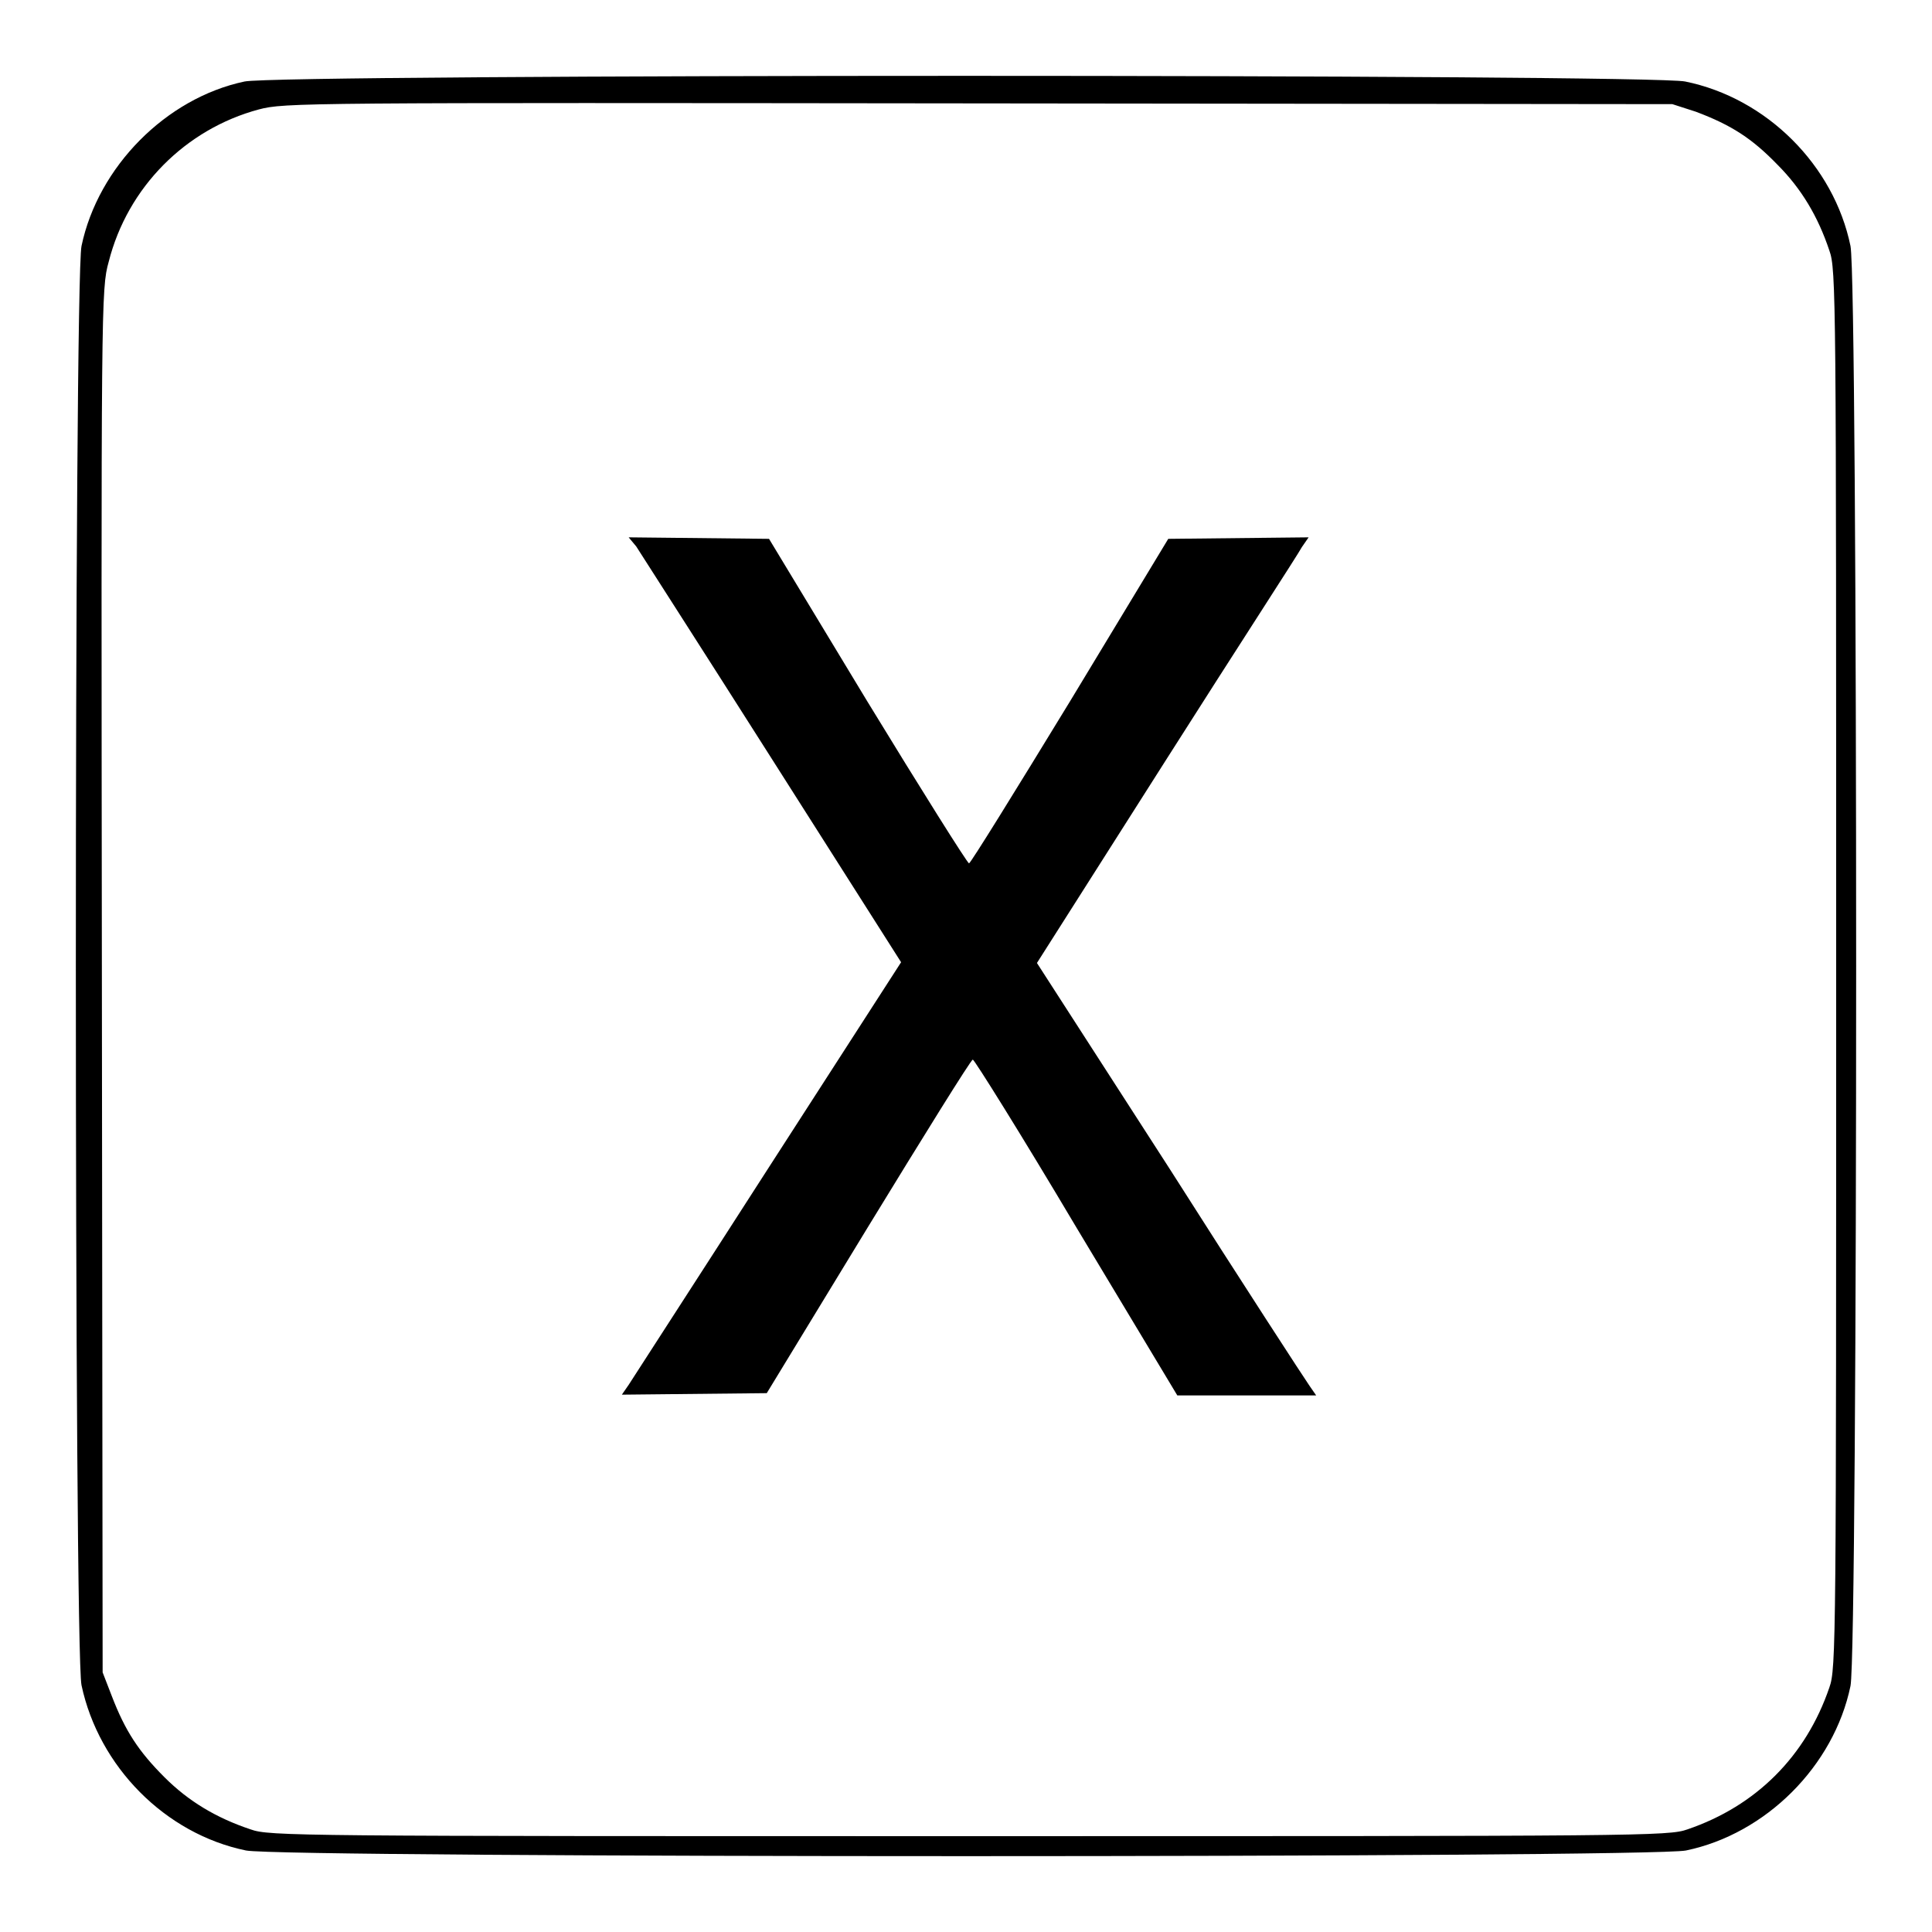
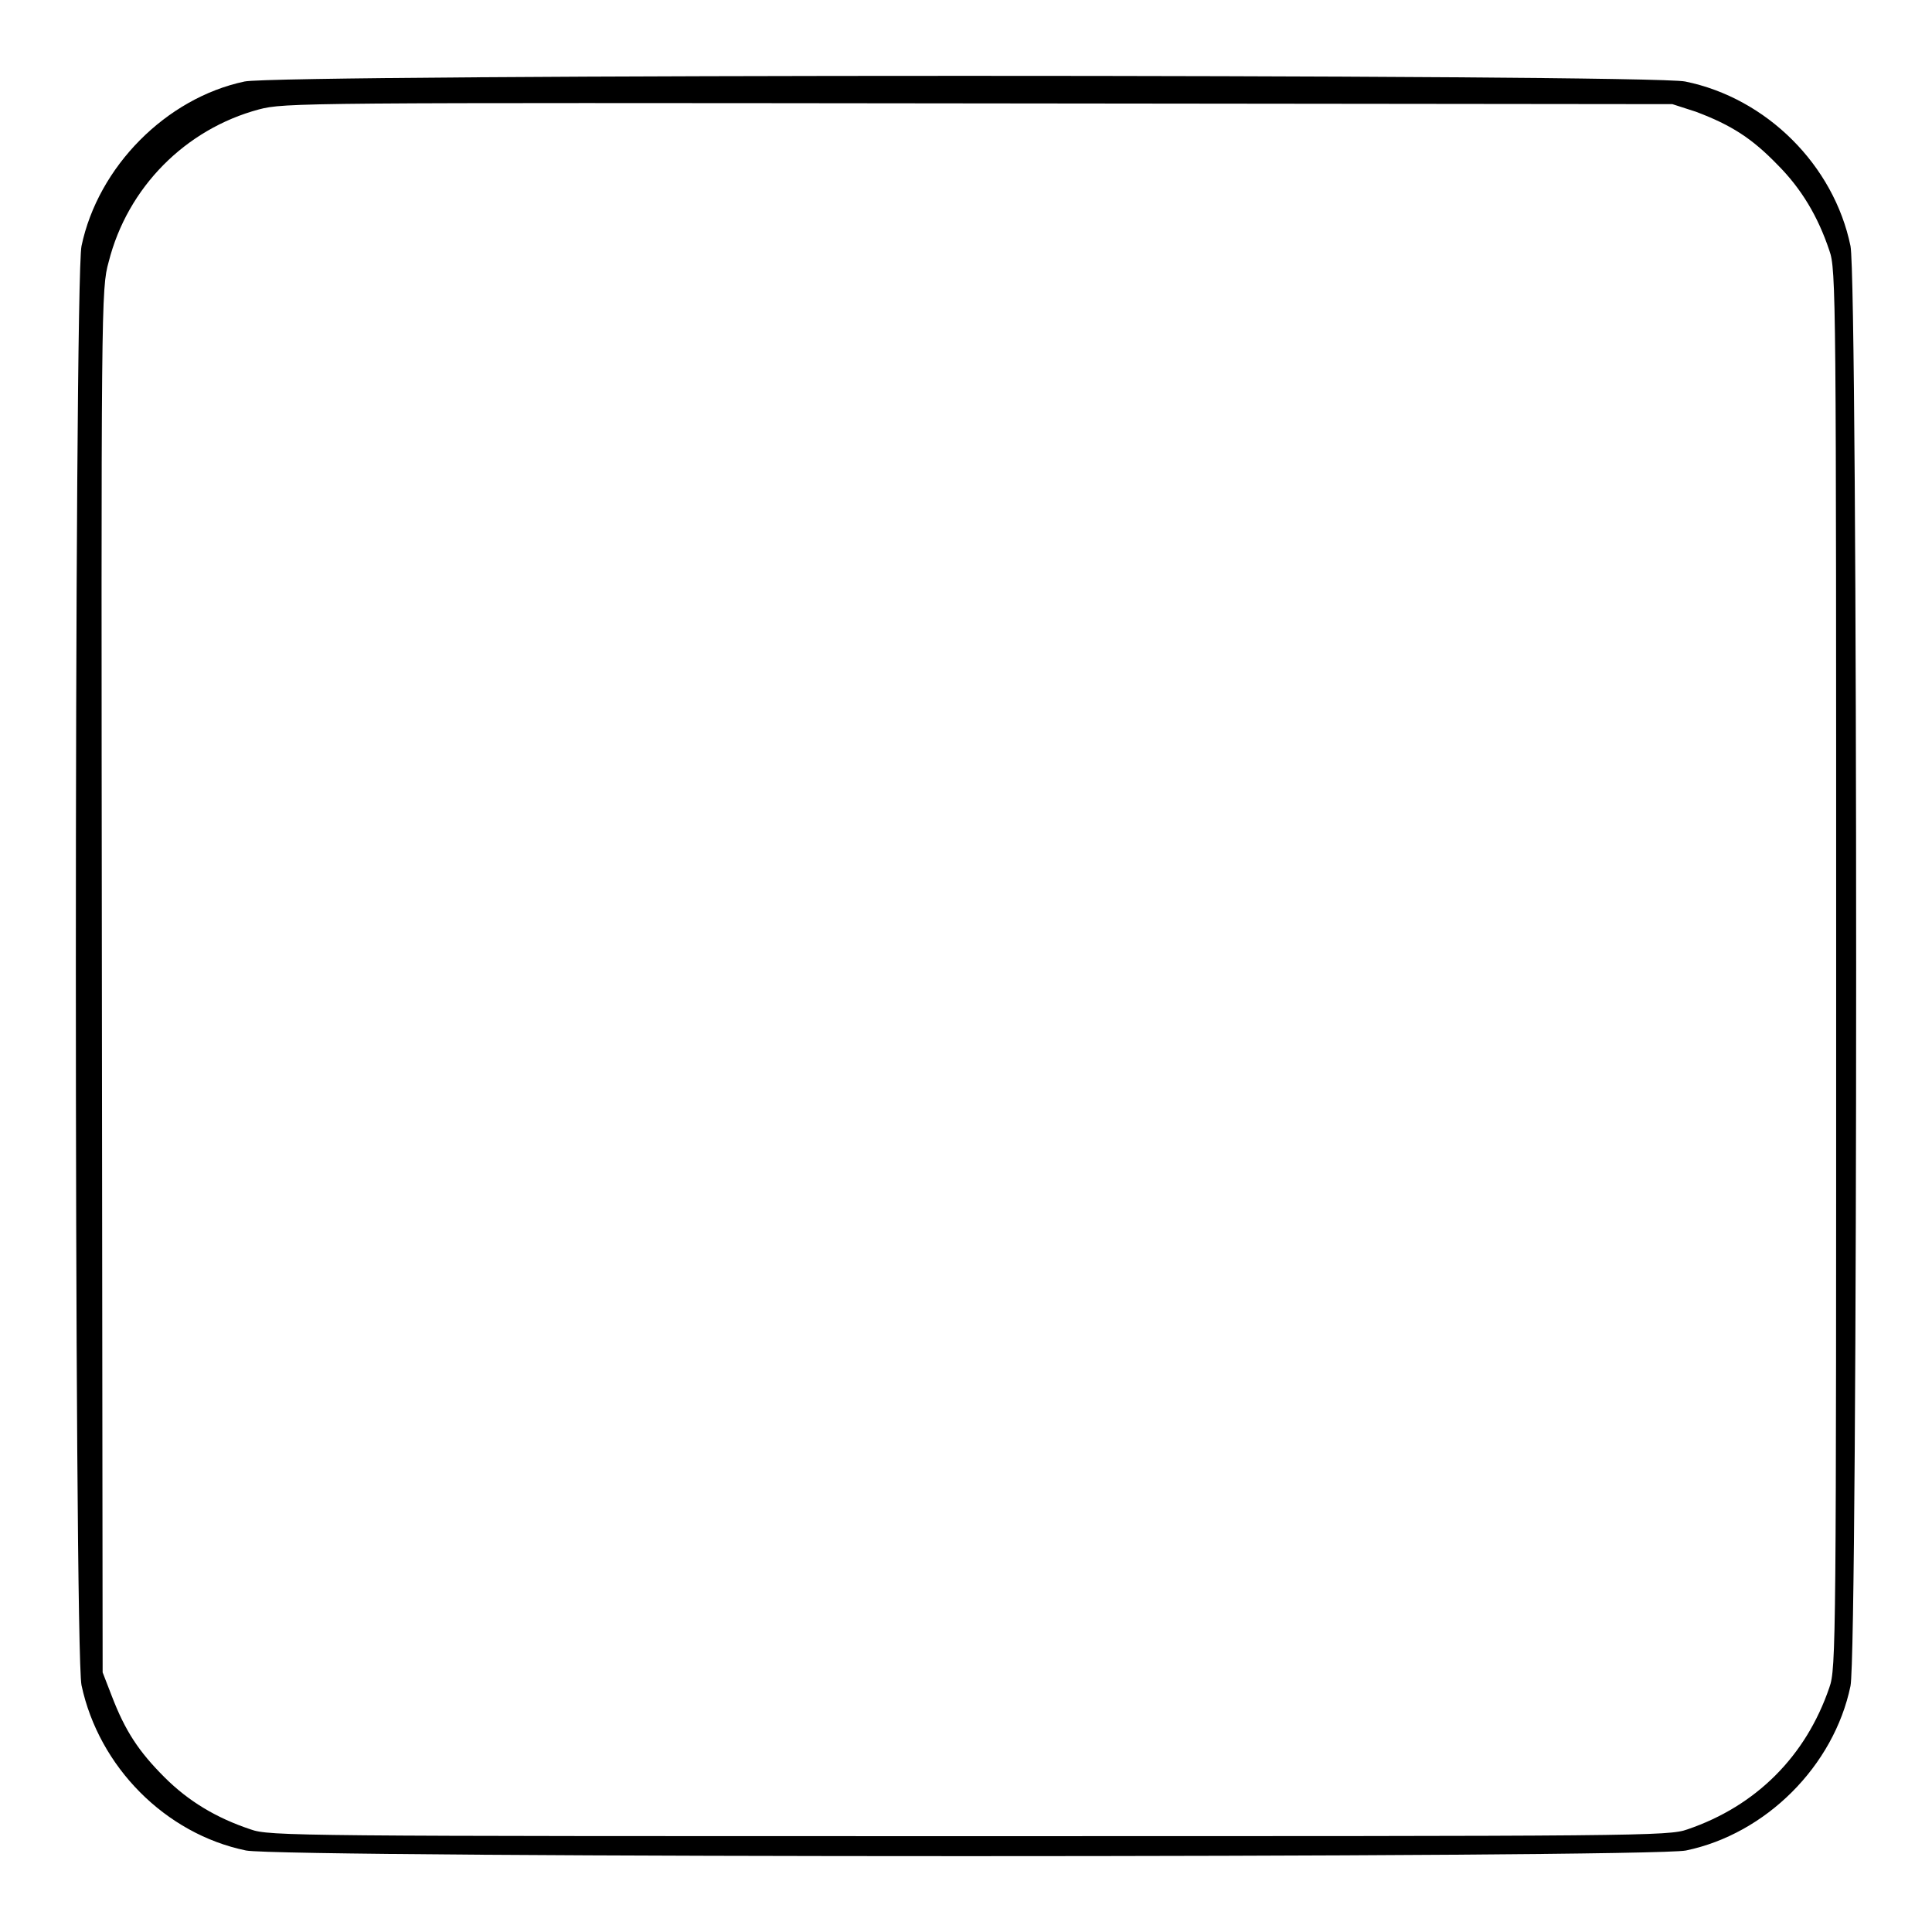
<svg xmlns="http://www.w3.org/2000/svg" version="1.1" x="0px" y="0px" viewBox="0 0 256 256" enable-background="new 0 0 256 256" xml:space="preserve">
  <g>
    <g>
      <g>
        <path fill="#000000" d="M32.4,10.8C22,13,13,22.1,10.8,32.6c-1,4.9-1,185.8,0,190.7c2.3,10.8,11.1,19.7,21.8,21.9c5,1,185.9,1,190.8,0C234,243,243,234,245.2,223.4c1-4.9,1-185.8,0-190.8C243,21.9,234.1,13,223.3,10.8C218.6,9.8,37,9.8,32.4,10.8z M224.7,14.8c4.8,1.8,7.5,3.6,10.8,7c3.2,3.2,5.4,6.9,6.9,11.4c0.9,2.5,0.9,6,0.9,95.2c0,89.2,0,92.7-0.9,95.2c-3.1,9.1-9.7,15.7-18.8,18.8c-2.5,0.9-6,0.9-95.2,0.9c-89.2,0-92.7,0-95.2-0.9c-4.5-1.5-8.2-3.7-11.4-6.9c-3.4-3.4-5.2-6.1-7-10.8l-1.2-3.1l-0.1-91.6c-0.1-90.2-0.1-91.7,0.9-95.3c2.5-9.9,10.2-17.6,19.9-20.2c3.4-0.9,5.8-0.9,95.4-0.8l91.9,0.1L224.7,14.8z" />
-         <path fill="#000000" d="M84.3,72.4c0.5,0.8,8.6,13.4,18,28.2l17.1,26.9l-17.6,27.3c-9.7,15.1-18,27.9-18.5,28.7l-0.9,1.3l9.6-0.1l9.6-0.1l13.4-22c7.4-12.1,13.6-22.1,13.9-22.2c0.2,0,6.4,9.9,13.7,22.2l13.4,22.3h9.2h9.2l-0.9-1.3c-0.5-0.7-8.9-13.6-18.5-28.7l-17.6-27.3l17.1-26.9c9.4-14.8,17.6-27.4,18-28.2l0.9-1.3l-9.3,0.1l-9.3,0.1l-13,21.5c-7.2,11.8-13.2,21.5-13.4,21.5c-0.2,0-6.3-9.7-13.5-21.5l-13-21.5l-9.3-0.1l-9.3-0.1L84.3,72.4z" />
      </g>
    </g>
  </g>
</svg>